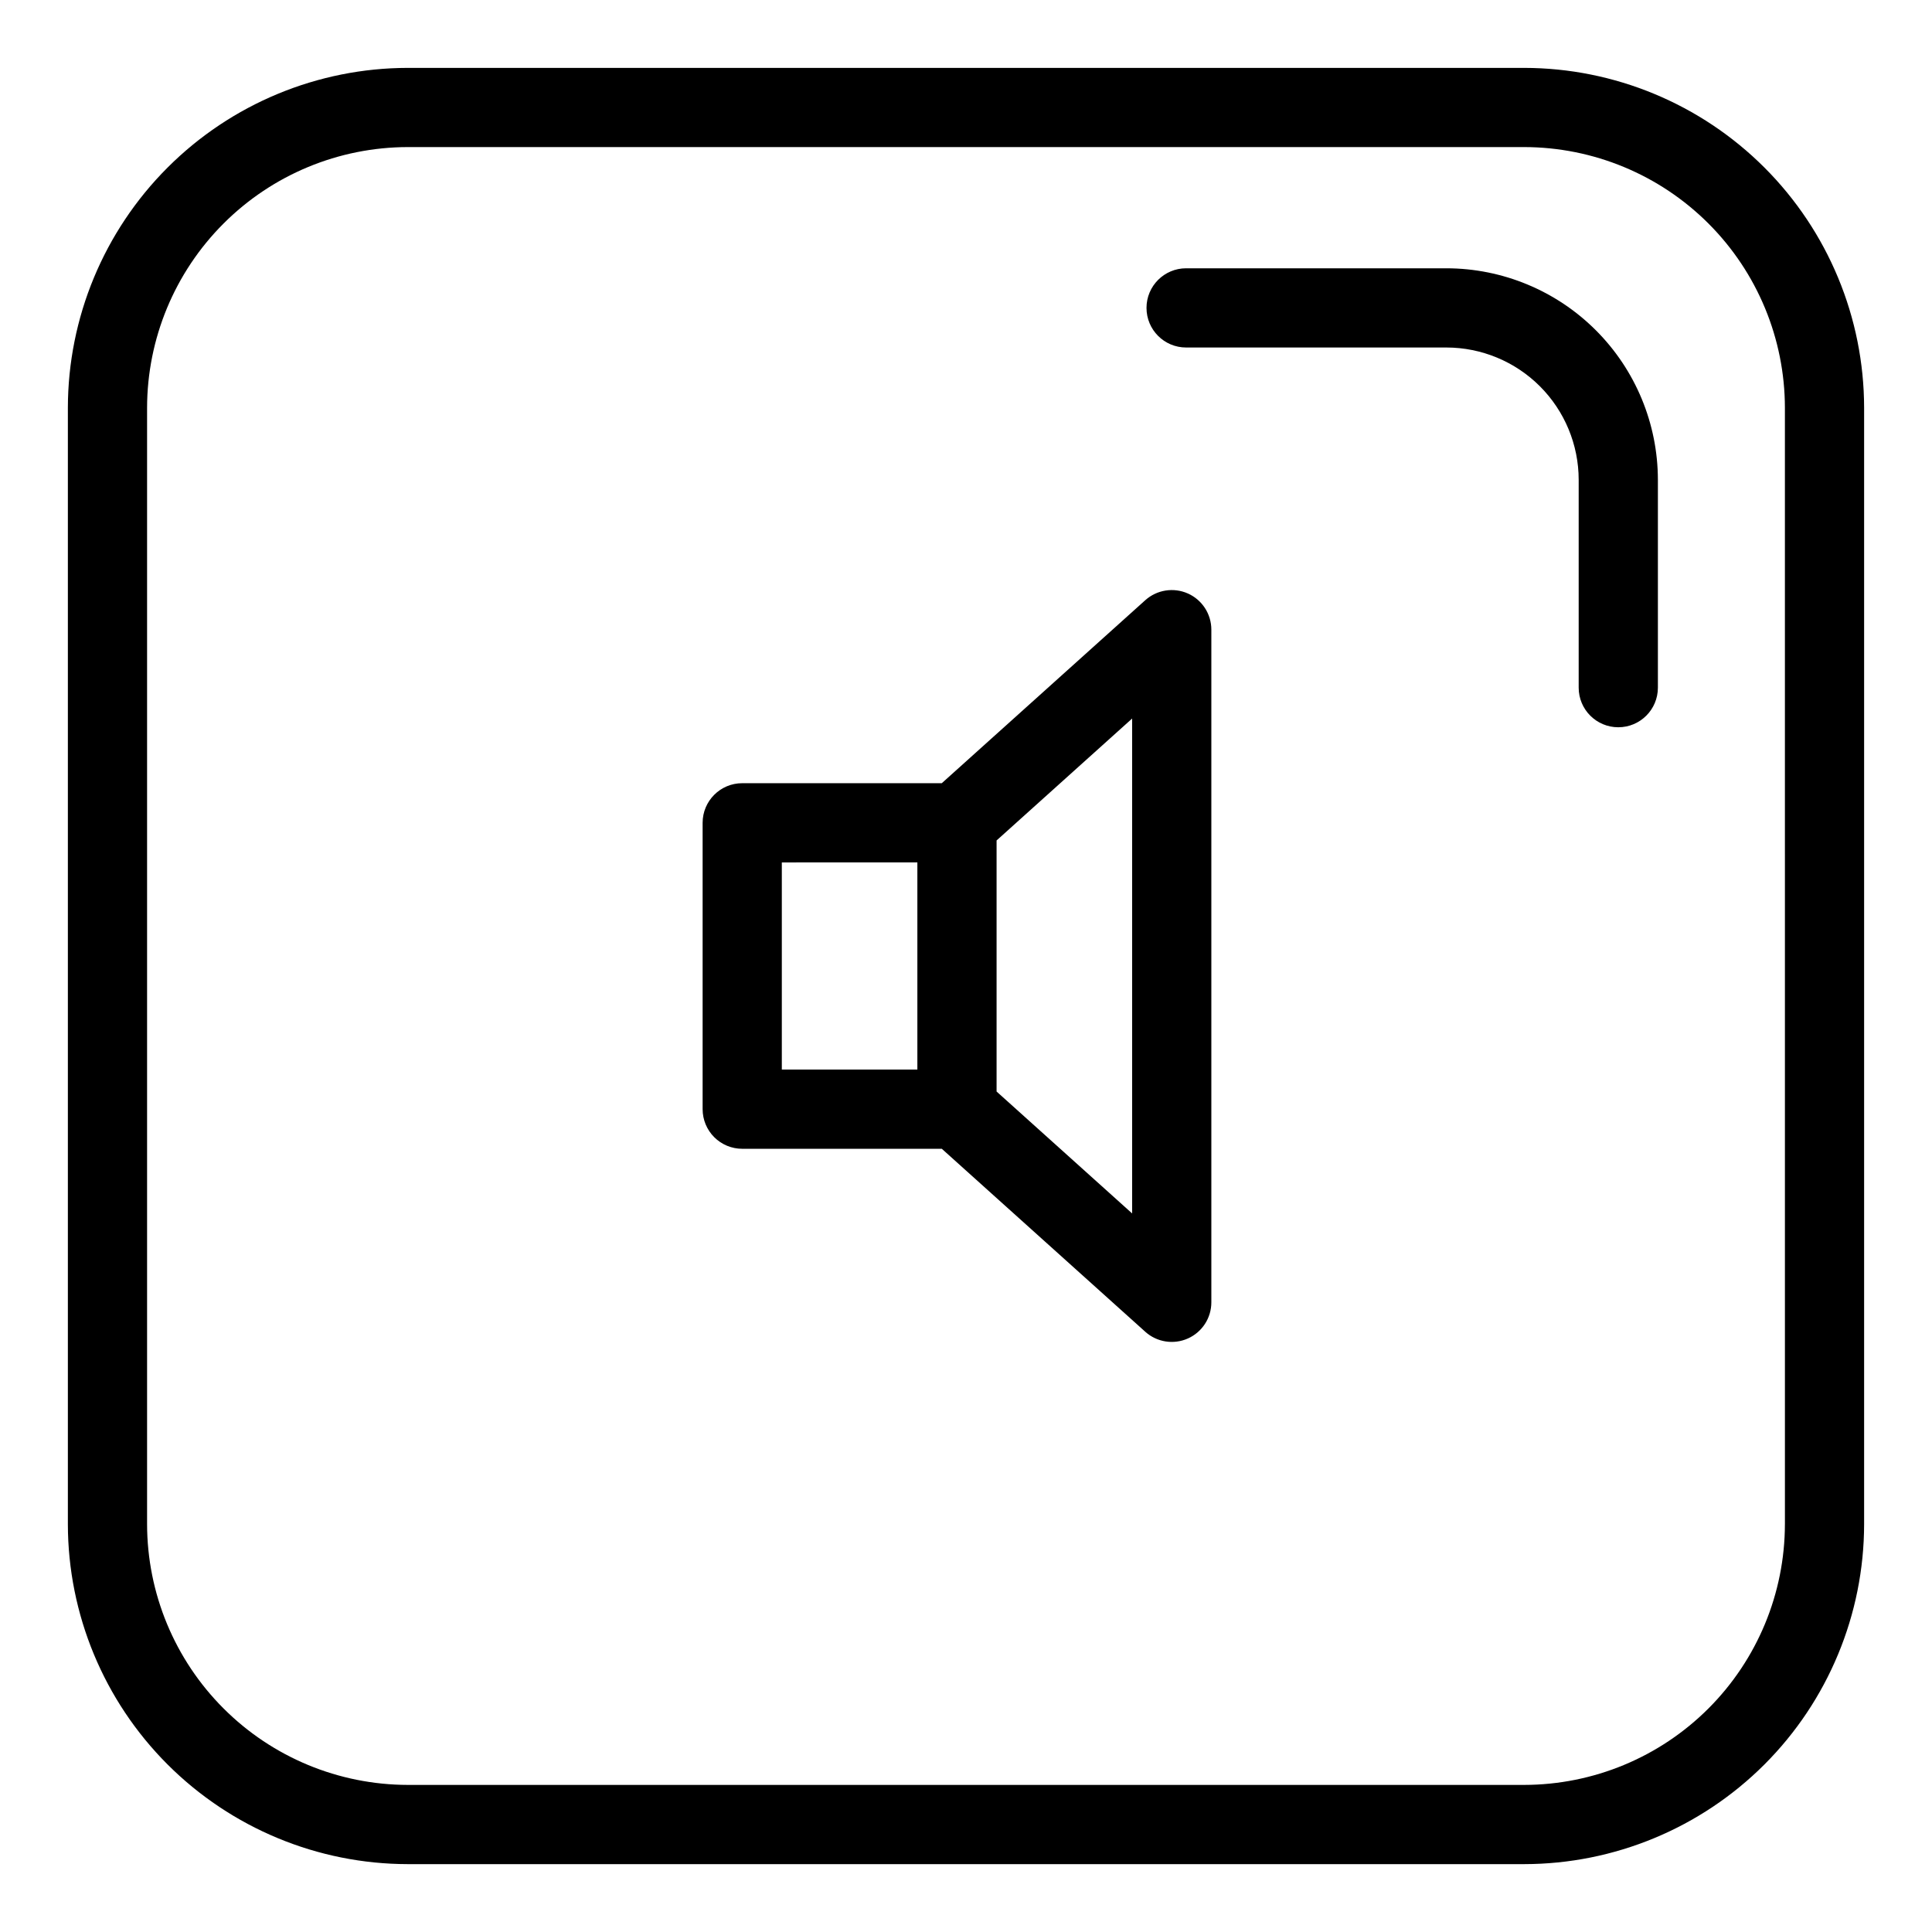
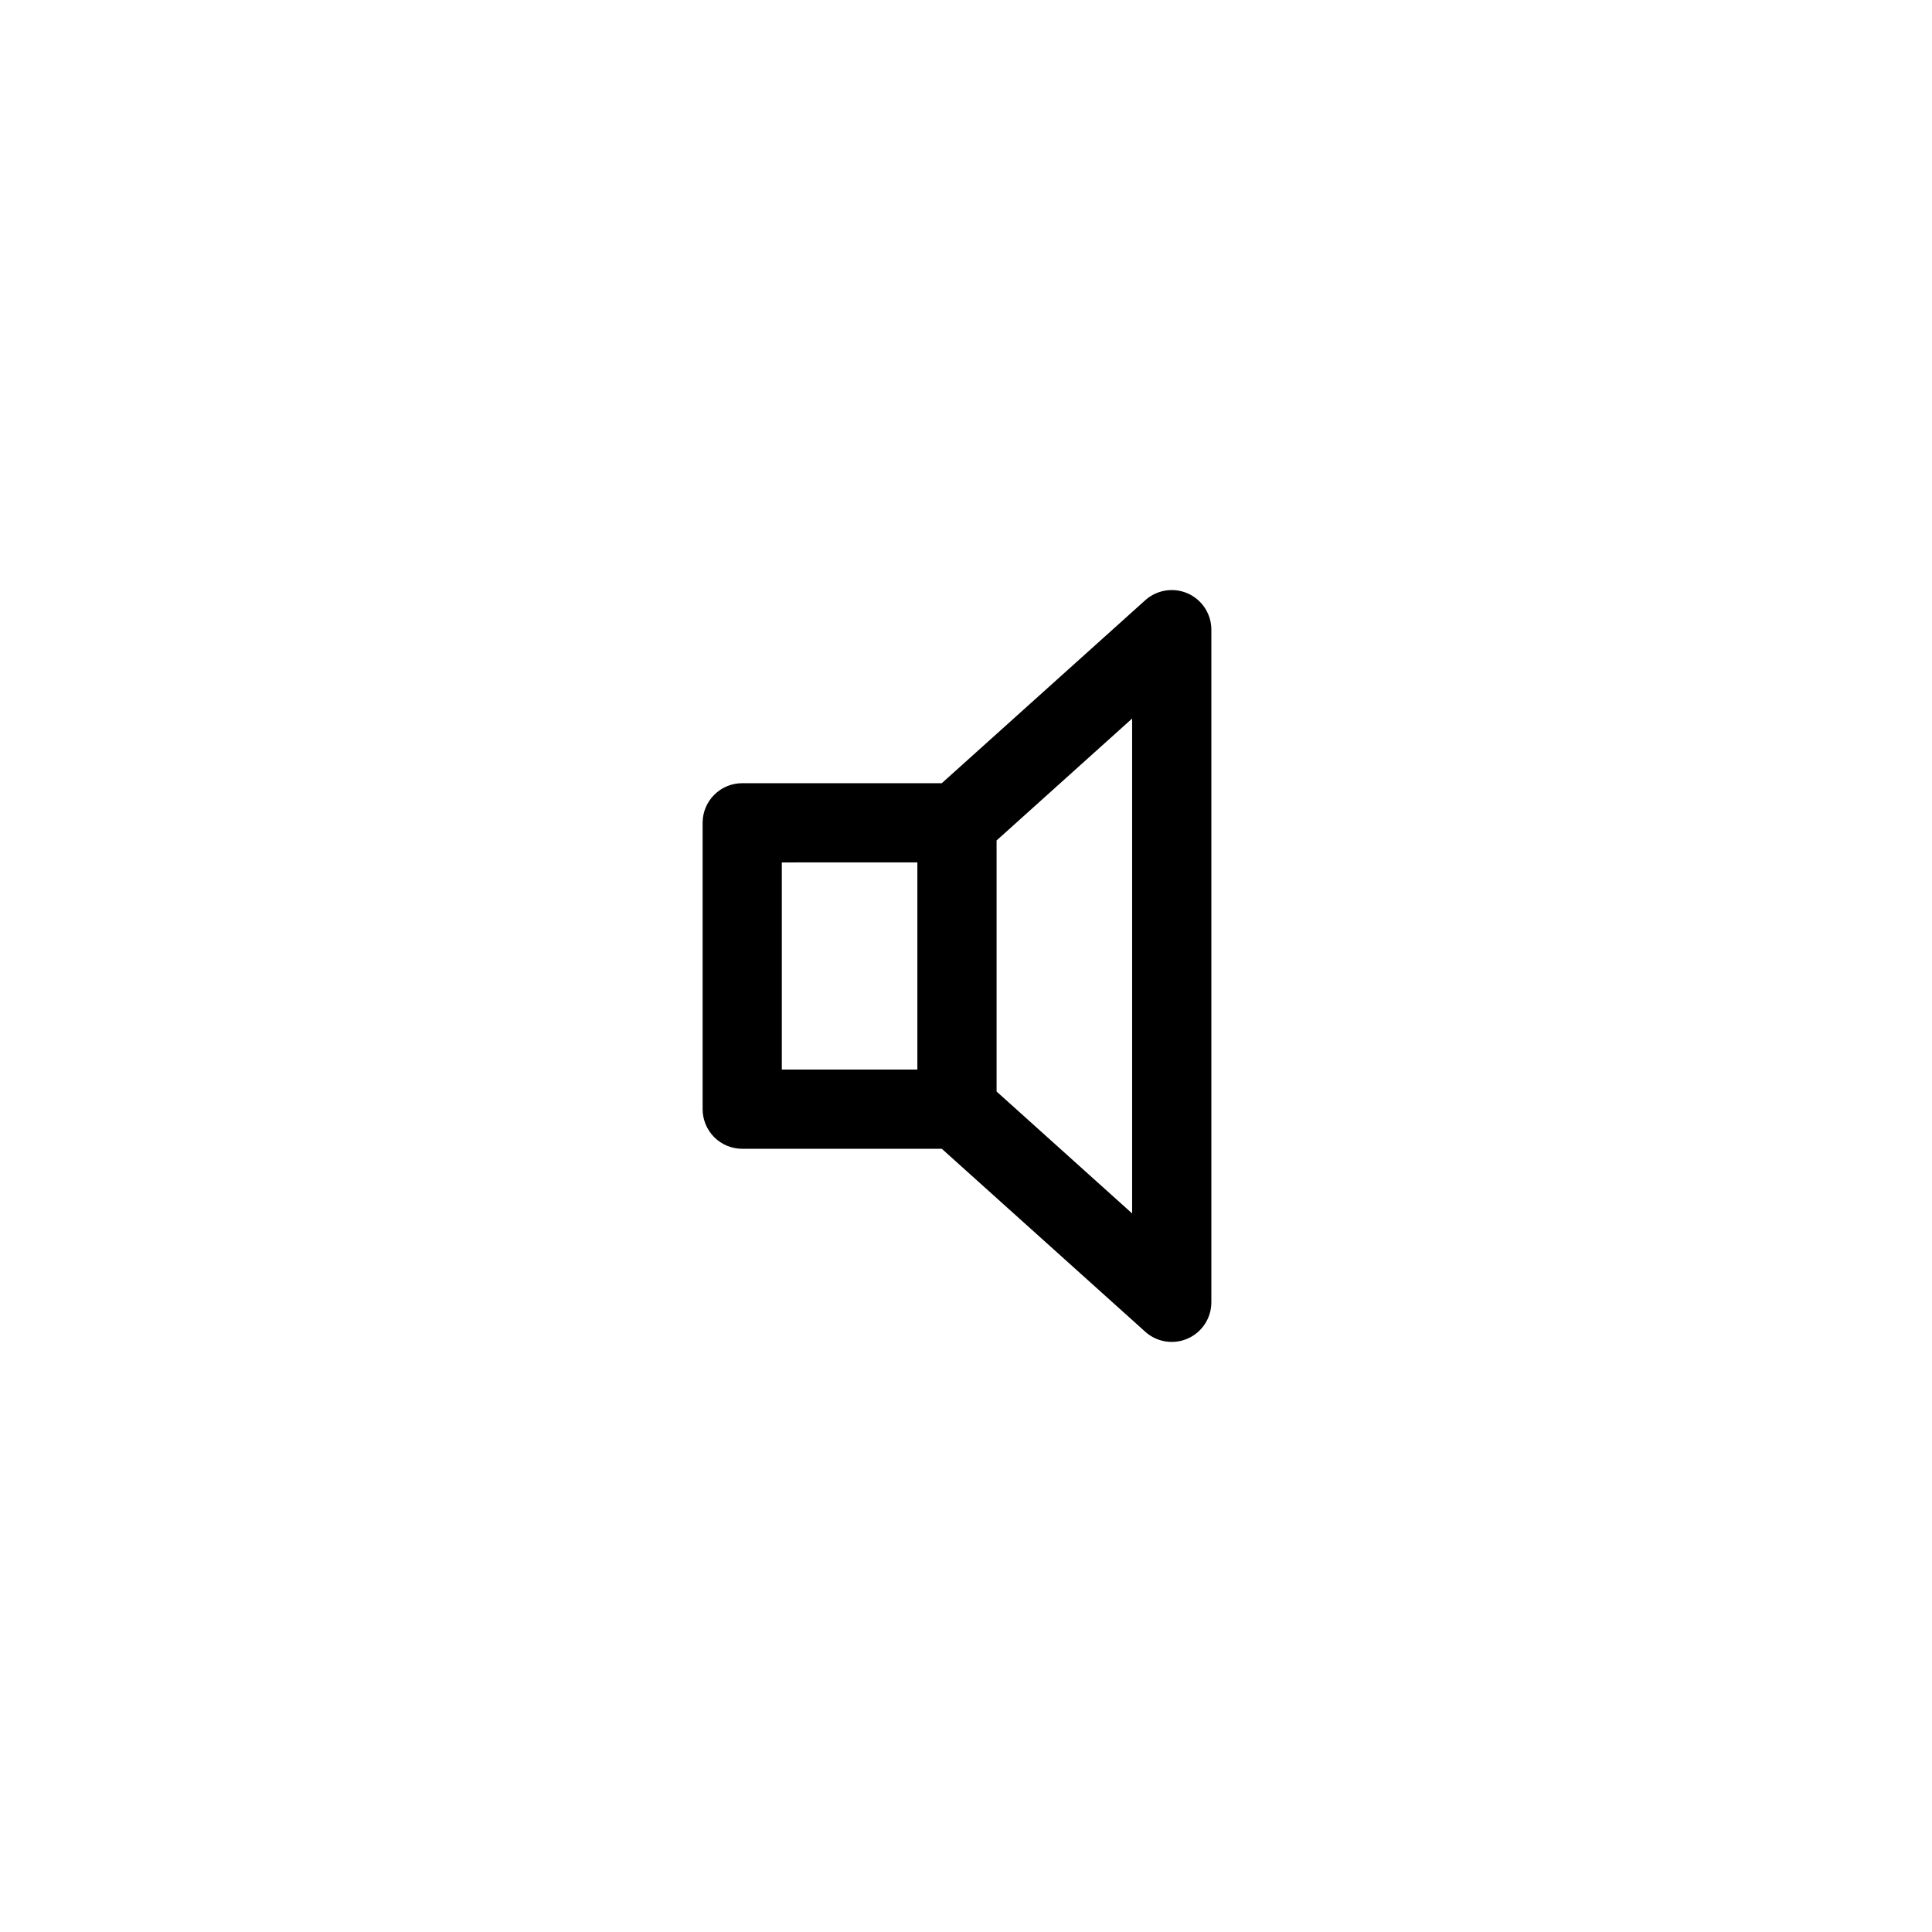
<svg xmlns="http://www.w3.org/2000/svg" fill="#000000" width="800px" height="800px" version="1.1" viewBox="144 144 512 512">
  <g>
    <path d="m458.8 301.28c-3.789-1.684-8.207-0.984-11.293 1.781l-53.922 48.492-52.887 0.004c-5.797 0-10.496 4.699-10.496 10.496v75.891c0 2.781 1.105 5.453 3.074 7.422s4.637 3.074 7.422 3.074h52.891l53.922 48.492h-0.004c3.082 2.769 7.504 3.469 11.293 1.781 3.785-1.688 6.223-5.441 6.219-9.586v-178.26c0-4.144-2.438-7.902-6.219-9.59zm-107.61 71.27 35.922-0.004v54.898l-35.922 0.004zm92.836 93.023-35.922-32.309v-66.535l35.922-32.309z" />
-     <path d="m527.32 215.1h-68.988c-5.797 0-10.496 4.699-10.496 10.496s4.699 10.496 10.496 10.496h68.988c9.293 0.012 18.199 3.707 24.77 10.277 6.566 6.57 10.266 15.477 10.277 24.77v55.098c0 5.797 4.699 10.496 10.496 10.496 5.797 0 10.496-4.699 10.496-10.496v-55.098c-0.02-14.859-5.93-29.102-16.434-39.605-10.504-10.508-24.75-16.418-39.605-16.434z" />
-     <path d="m547.92 161.99h-295.84c-23.887 0.027-46.785 9.527-63.676 26.418s-26.391 39.789-26.418 63.676v295.84c0.027 23.883 9.527 46.785 26.418 63.676 16.891 16.887 39.789 26.387 63.676 26.414h295.84c23.883-0.027 46.785-9.527 63.676-26.414 16.887-16.891 26.387-39.793 26.414-63.676v-295.84c-0.027-23.887-9.527-46.785-26.414-63.676-16.891-16.891-39.793-26.391-63.676-26.418zm69.102 385.93h-0.004c-0.02 18.32-7.305 35.883-20.258 48.836-12.957 12.957-30.52 20.242-48.84 20.262h-295.84c-18.32-0.02-35.887-7.305-48.84-20.262-12.957-12.953-20.242-30.516-20.262-48.836v-295.84c0.02-18.32 7.305-35.887 20.262-48.84 12.953-12.957 30.52-20.242 48.84-20.262h295.84c18.32 0.02 35.883 7.305 48.84 20.262 12.953 12.953 20.238 30.52 20.258 48.84z" />
  </g>
</svg>